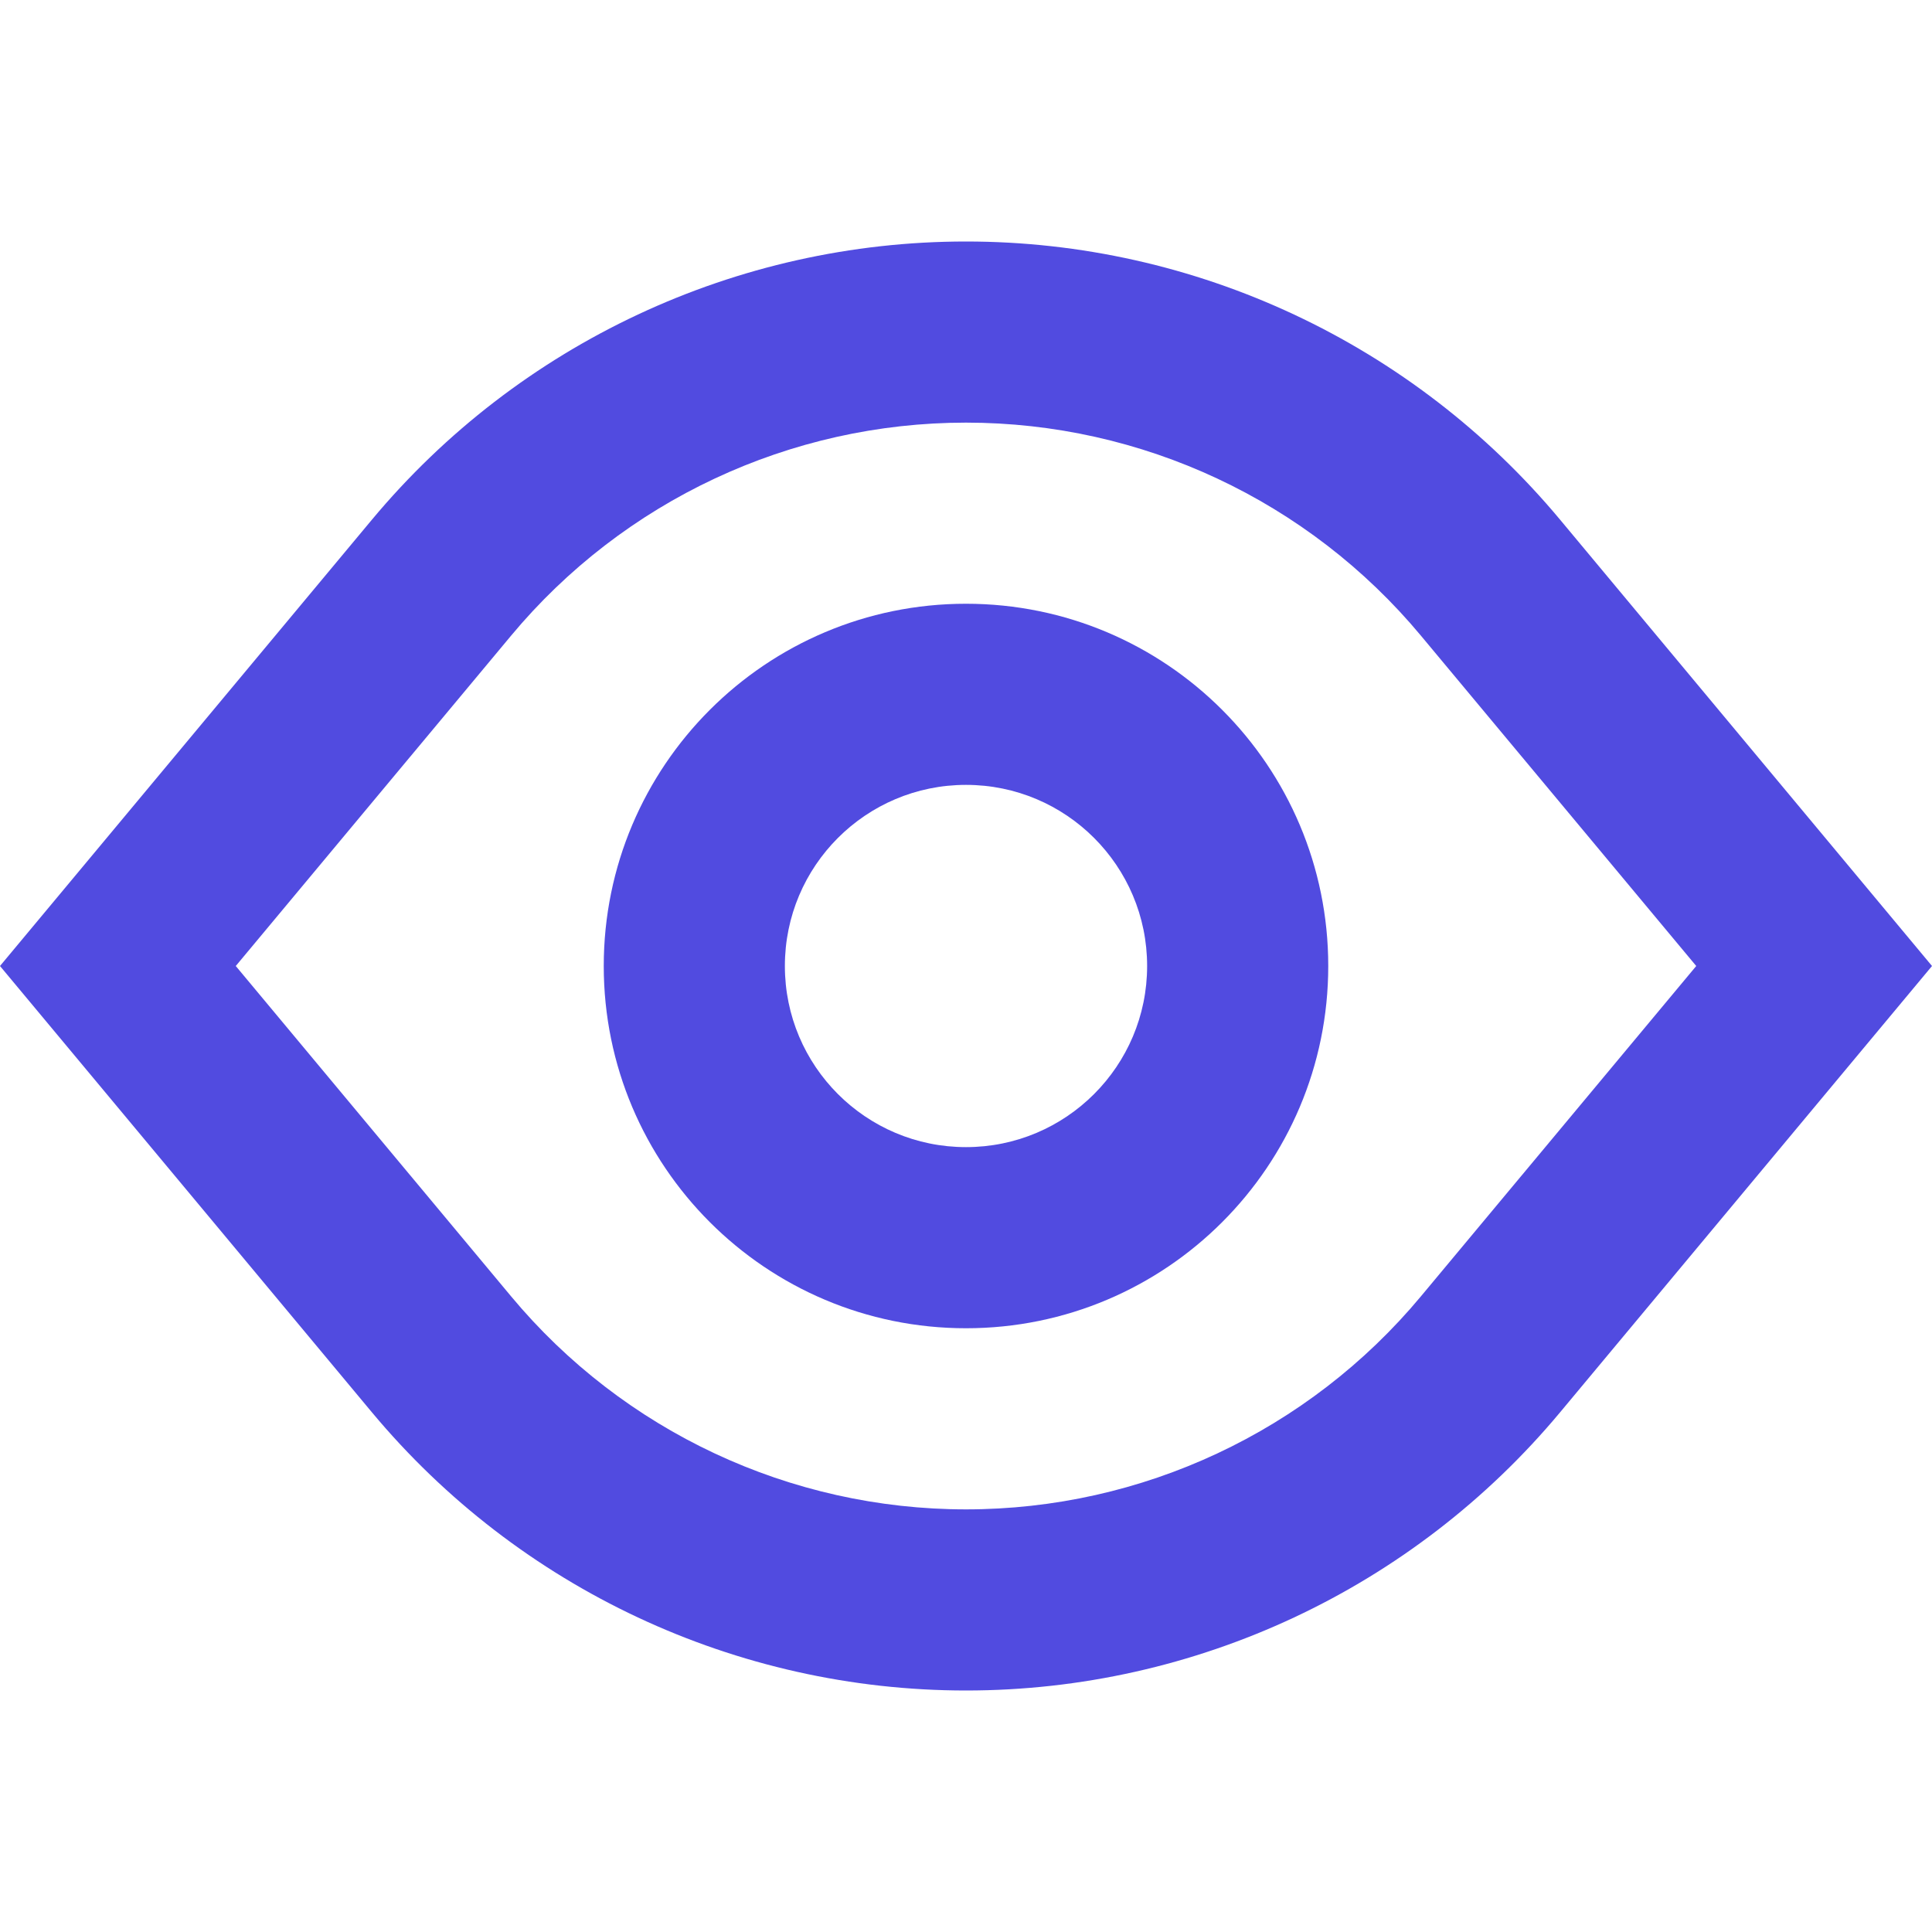
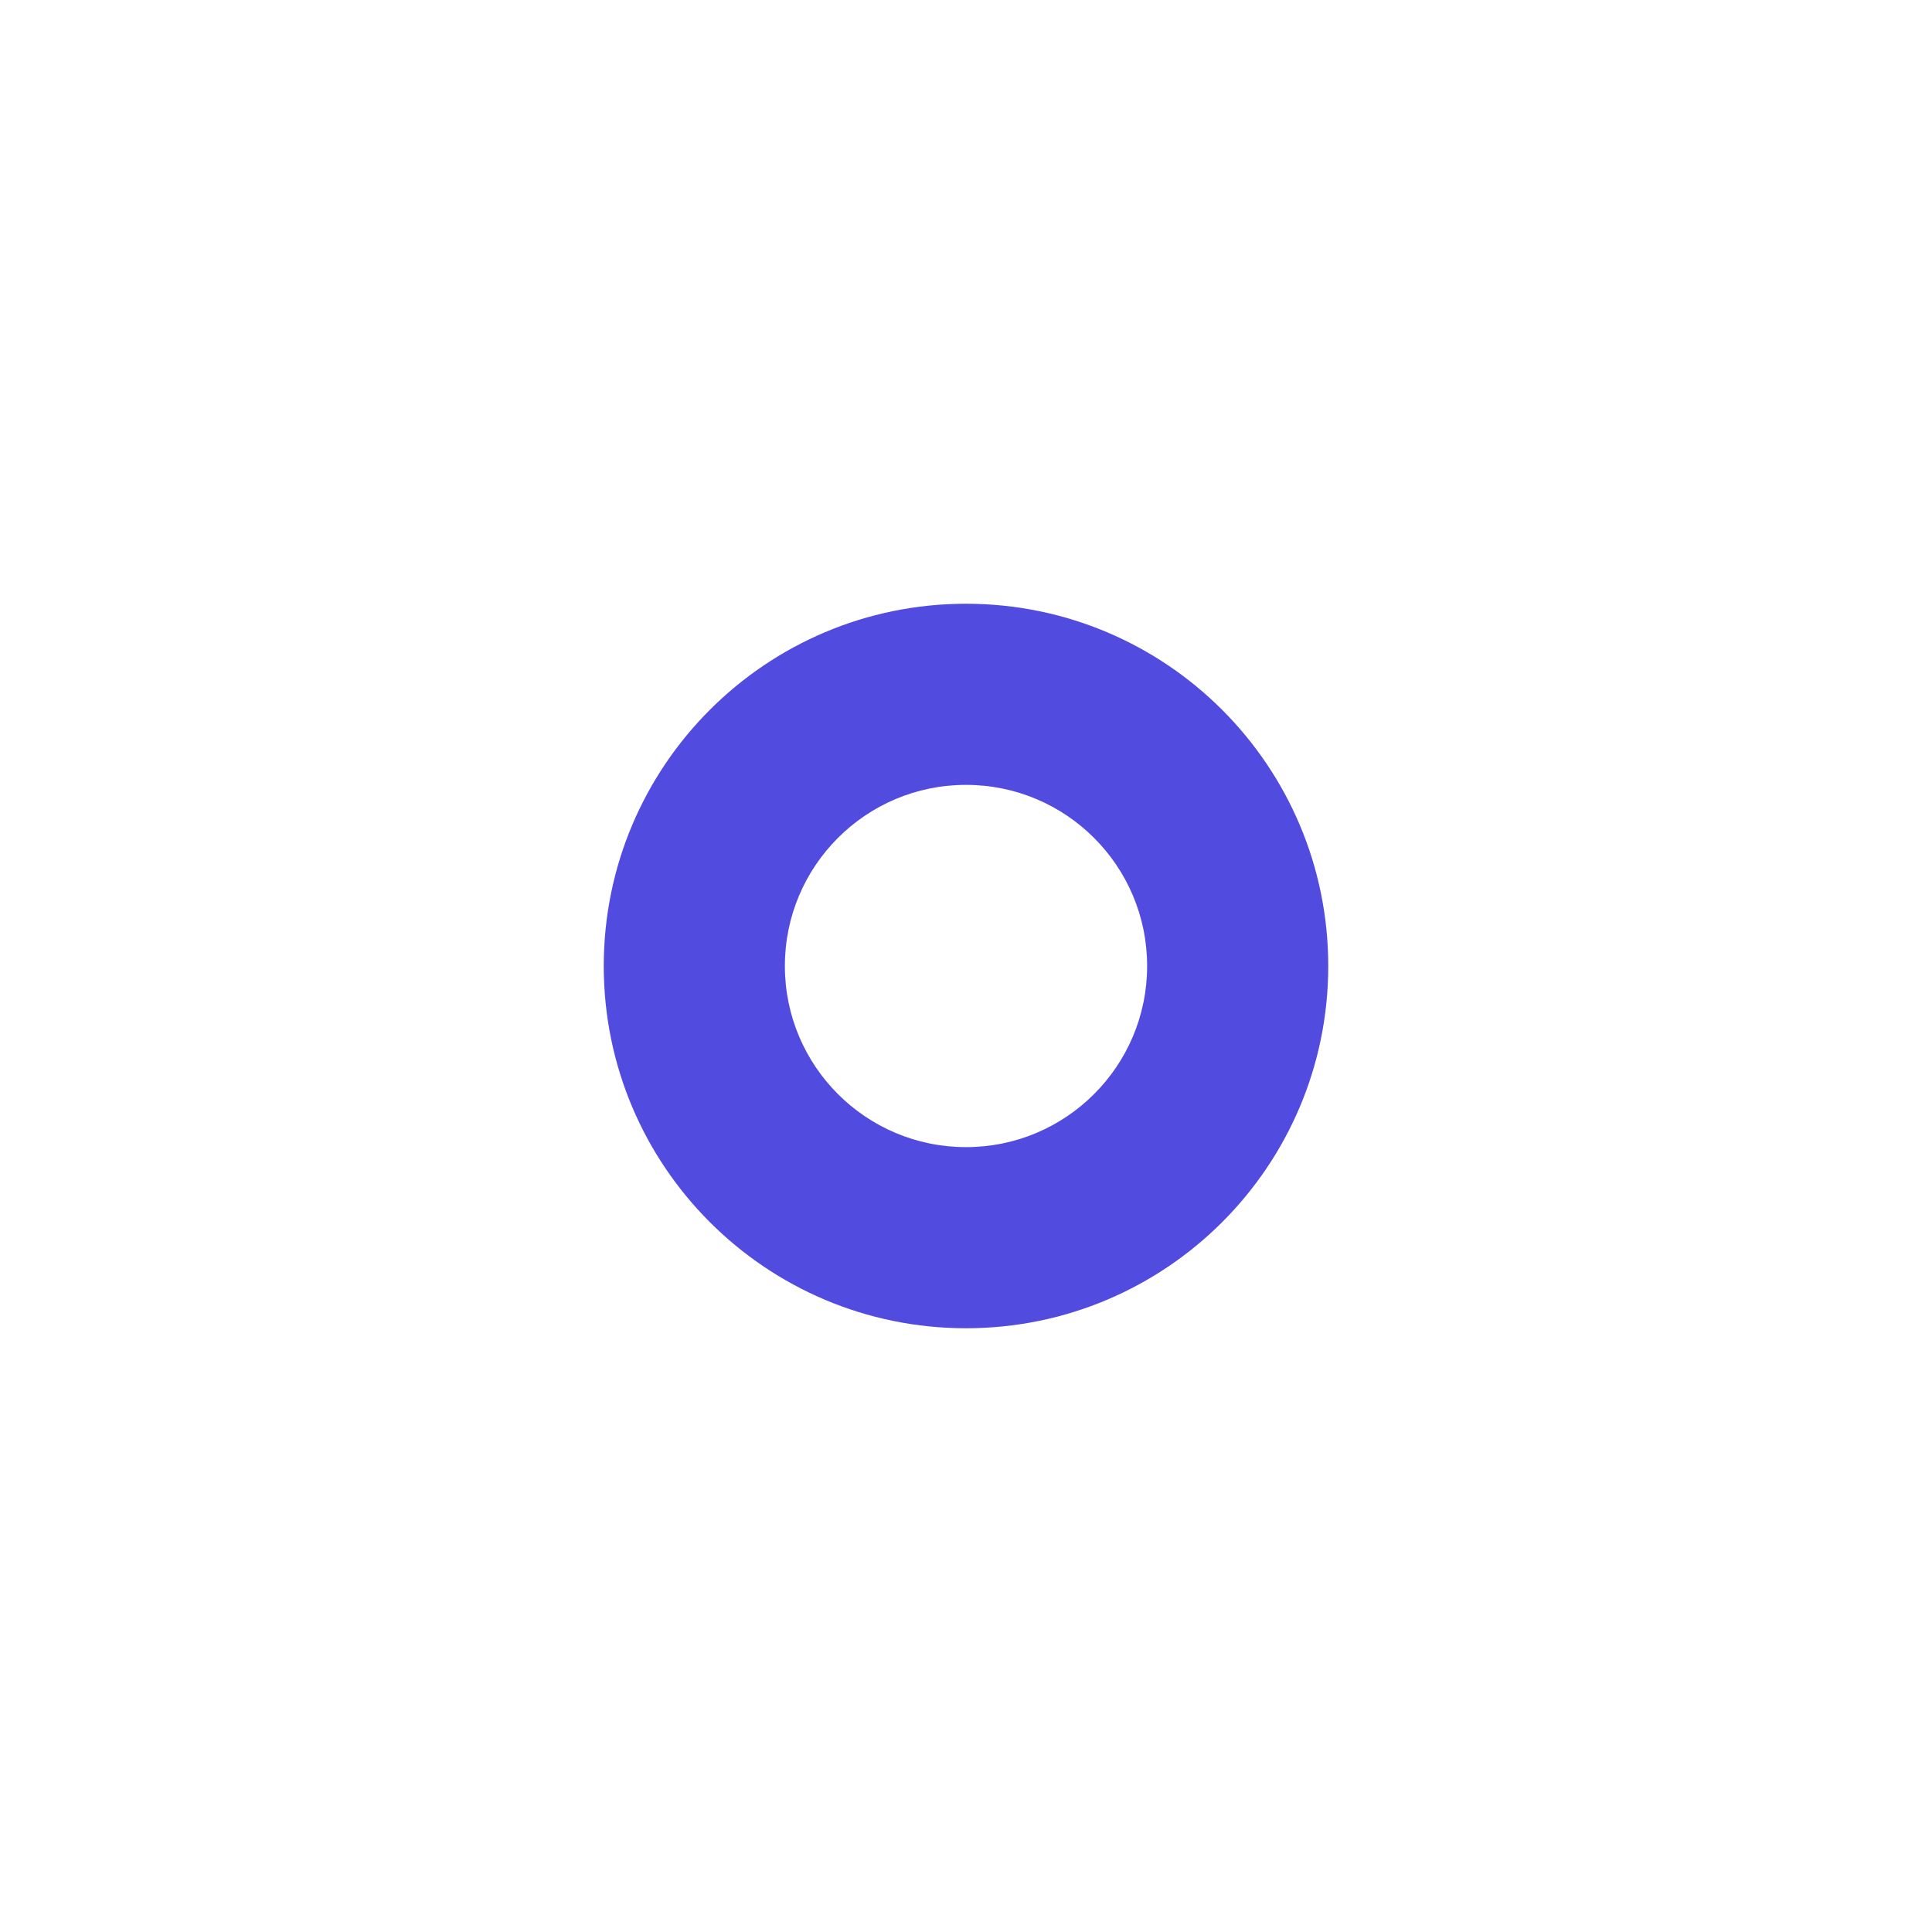
<svg xmlns="http://www.w3.org/2000/svg" width="32" height="32" viewBox="0 0 32 32" fill="none">
  <path fill-rule="evenodd" clip-rule="evenodd" d="M22 16C22 19.314 19.314 22 16 22C12.686 22 10 19.314 10 16C10 12.686 12.686 10 16 10C19.314 10 22 12.686 22 16ZM19 16C19 17.657 17.657 19 16 19C14.343 19 13 17.657 13 16C13 14.343 14.343 13 16 13C17.657 13 19 14.343 19 16Z" fill="#514BE0" />
-   <path fill-rule="evenodd" clip-rule="evenodd" d="M25.841 23.391L32 16L25.841 8.609C23.407 5.689 19.802 4 16 4C12.198 4 8.593 5.689 6.159 8.609L0 16L6.159 23.391C8.593 26.311 12.198 28 16 28C19.802 28 23.407 26.311 25.841 23.391ZM8.464 21.47L3.905 16L8.464 10.53C10.327 8.293 13.088 7 16 7C18.912 7 21.673 8.293 23.536 10.53L28.095 16L23.536 21.47C21.673 23.707 18.912 25 16 25C13.088 25 10.327 23.707 8.464 21.47Z" fill="#514BE0" />
</svg>